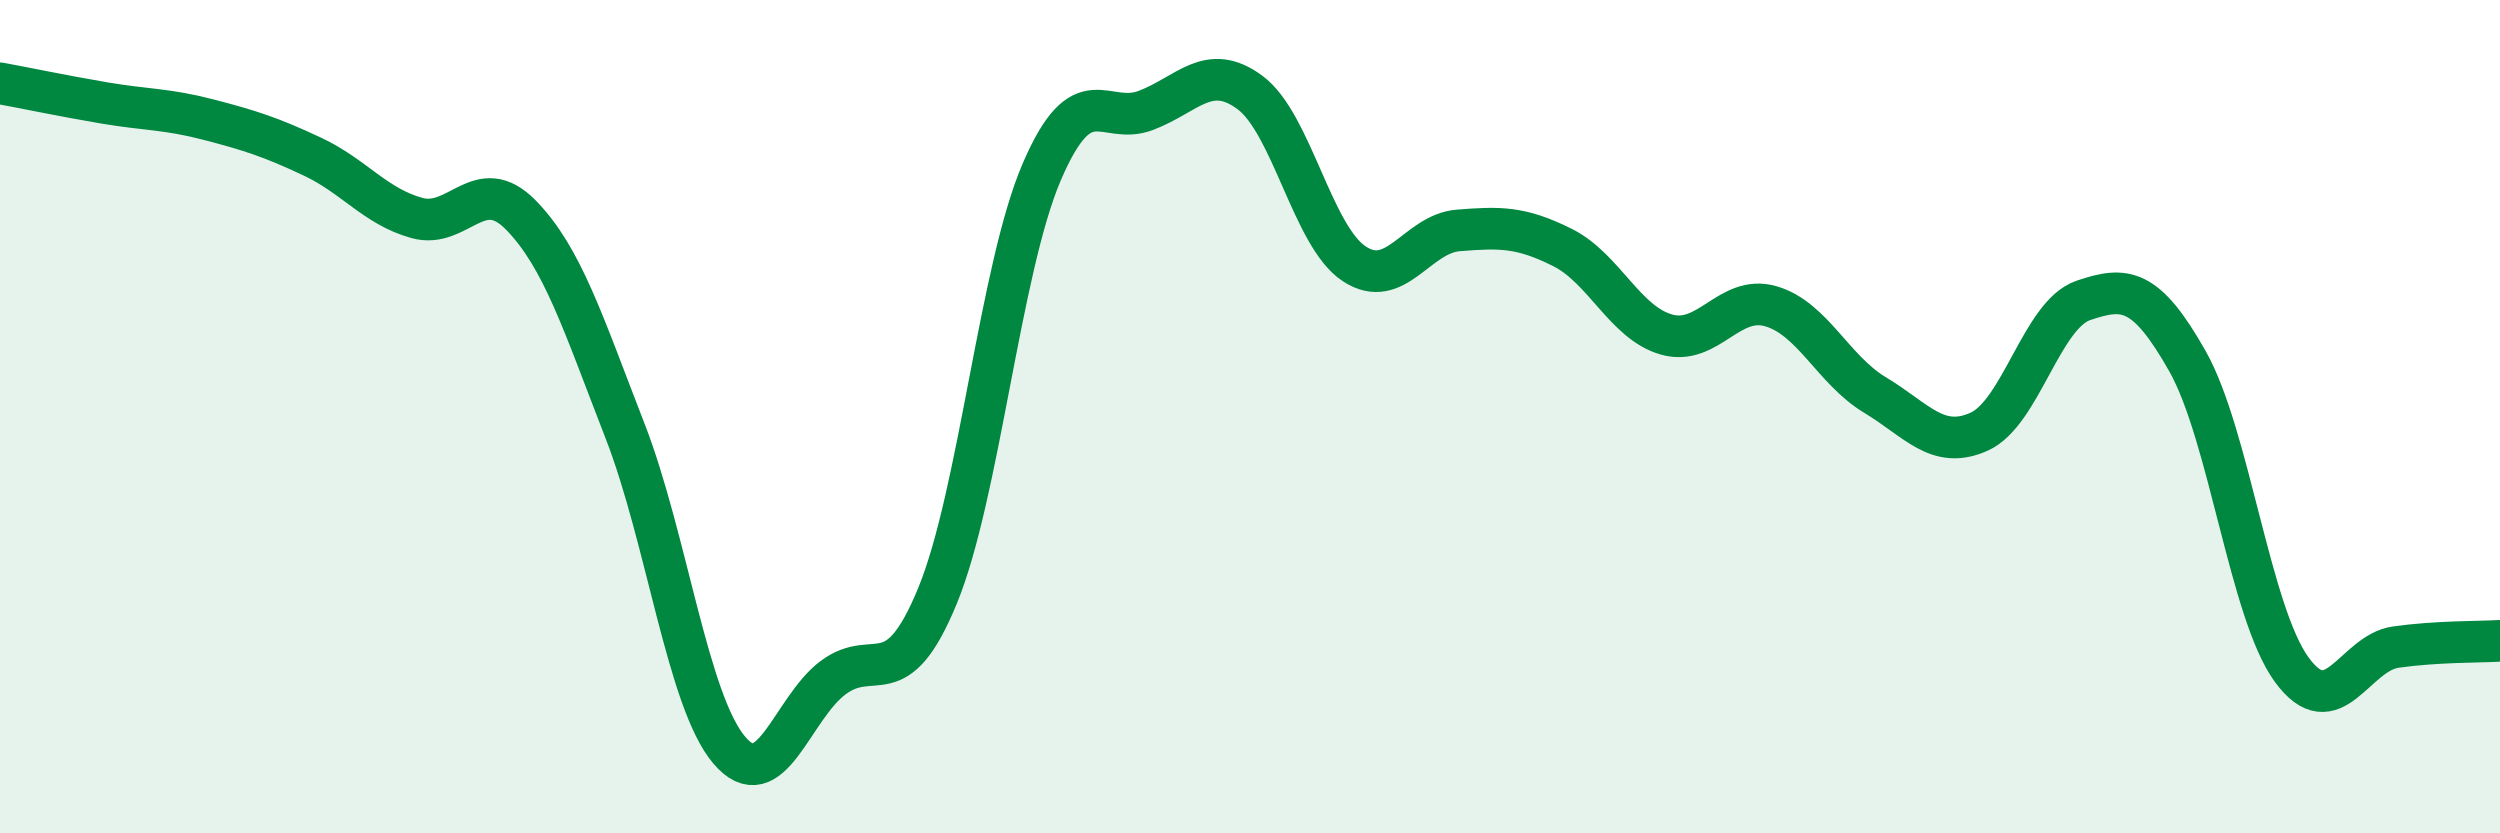
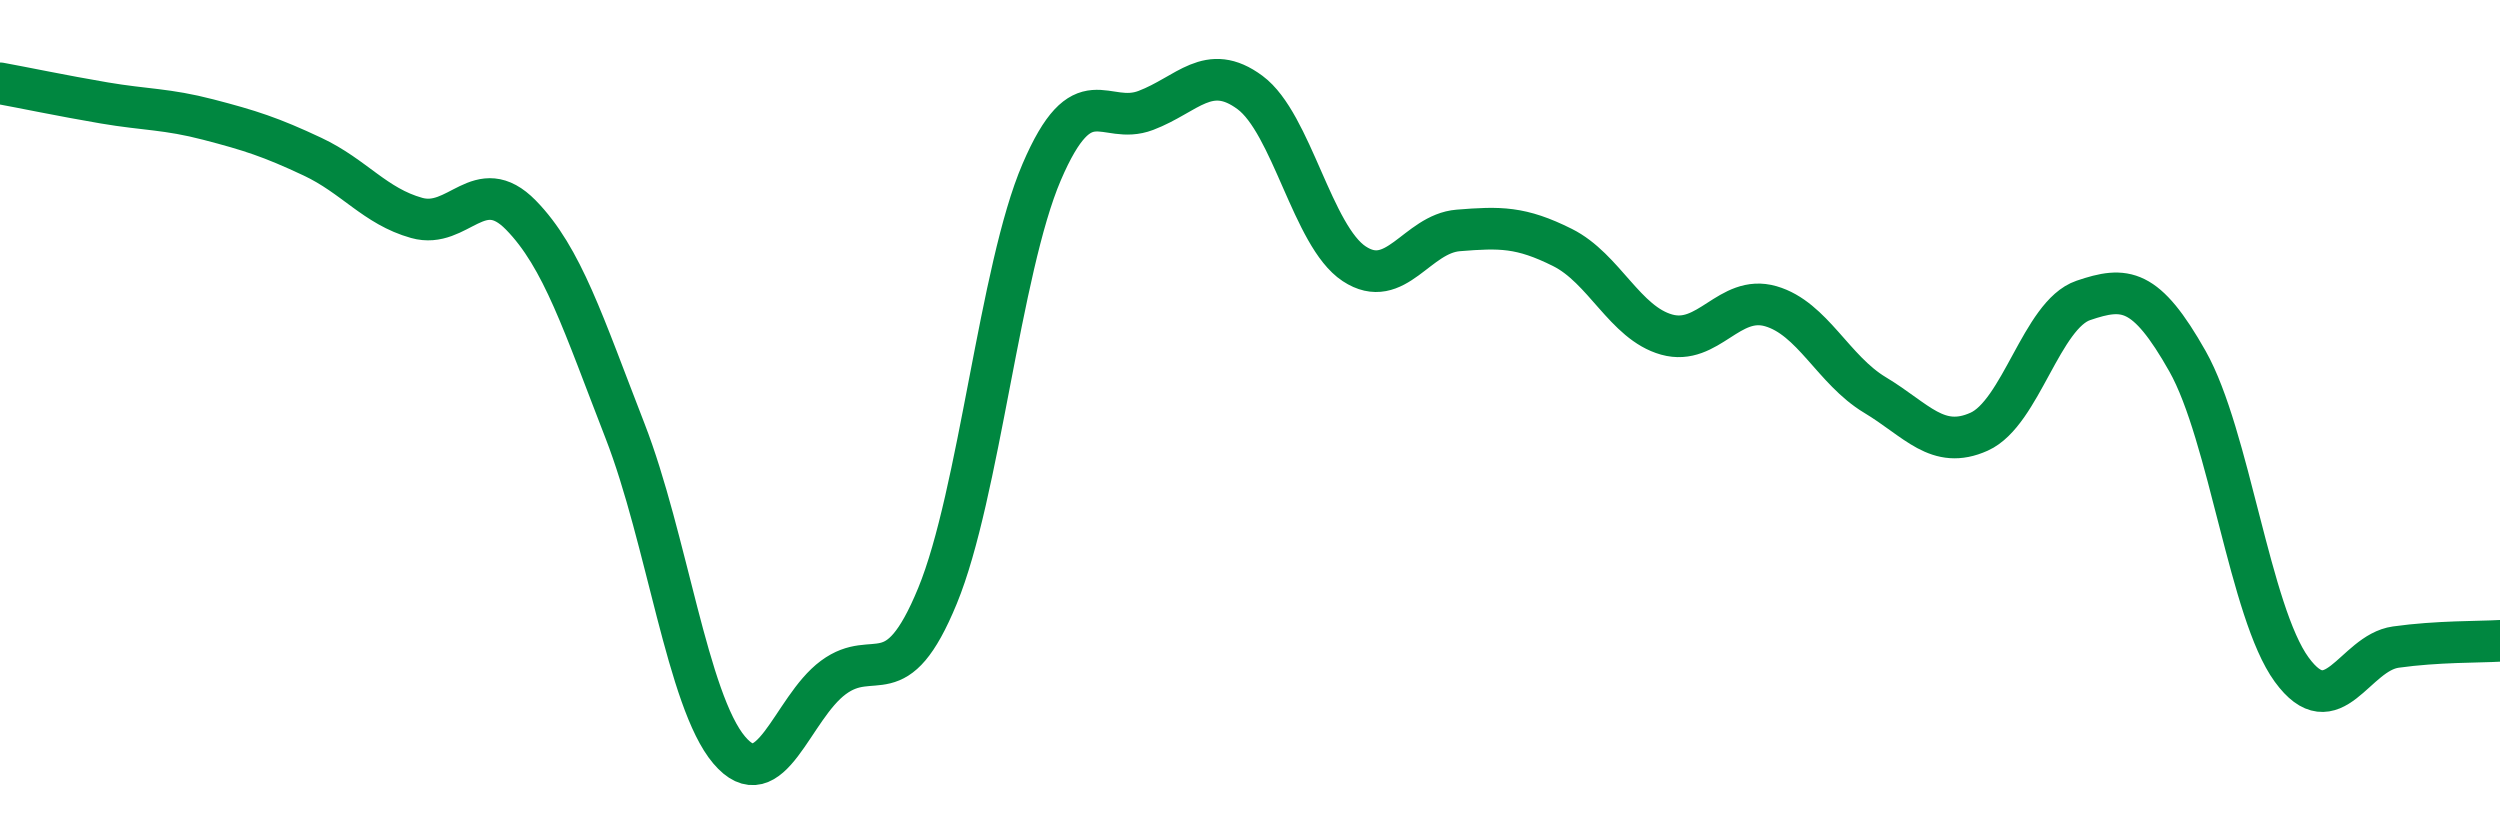
<svg xmlns="http://www.w3.org/2000/svg" width="60" height="20" viewBox="0 0 60 20">
-   <path d="M 0,2 C 0.5,2.09 1.5,2.3 2.5,2.47 C 3.5,2.64 4,2.61 5,2.87 C 6,3.13 6.5,3.29 7.5,3.76 C 8.5,4.23 9,4.95 10,5.23 C 11,5.51 11.5,4.14 12.5,5.16 C 13.5,6.18 14,7.77 15,10.34 C 16,12.91 16.5,16.82 17.5,18 C 18.5,19.18 19,17 20,16.26 C 21,15.52 21.5,16.73 22.5,14.3 C 23.5,11.87 24,6.46 25,4.13 C 26,1.8 26.5,3.03 27.5,2.65 C 28.5,2.27 29,1.48 30,2.22 C 31,2.96 31.5,5.67 32.5,6.33 C 33.5,6.99 34,5.61 35,5.53 C 36,5.45 36.5,5.44 37.5,5.94 C 38.5,6.44 39,7.75 40,8.03 C 41,8.31 41.5,7.06 42.5,7.35 C 43.5,7.64 44,8.88 45,9.48 C 46,10.08 46.5,10.81 47.5,10.36 C 48.5,9.91 49,7.55 50,7.21 C 51,6.87 51.5,6.9 52.5,8.67 C 53.5,10.44 54,14.7 55,16.07 C 56,17.44 56.5,15.67 57.5,15.53 C 58.5,15.39 59.5,15.41 60,15.38L60 20L0 20Z" fill="#008740" opacity="0.1" stroke-linecap="round" stroke-linejoin="round" />
  <path d="M 0,2 C 0.5,2.09 1.5,2.3 2.5,2.47 C 3.5,2.64 4,2.61 5,2.87 C 6,3.13 6.5,3.29 7.5,3.76 C 8.5,4.23 9,4.95 10,5.23 C 11,5.51 11.5,4.14 12.5,5.16 C 13.5,6.18 14,7.77 15,10.34 C 16,12.91 16.5,16.82 17.5,18 C 18.5,19.18 19,17 20,16.26 C 21,15.52 21.5,16.73 22.5,14.3 C 23.5,11.87 24,6.46 25,4.13 C 26,1.8 26.5,3.03 27.5,2.65 C 28.5,2.27 29,1.48 30,2.22 C 31,2.96 31.5,5.67 32.5,6.33 C 33.5,6.99 34,5.61 35,5.53 C 36,5.45 36.5,5.44 37.5,5.94 C 38.5,6.44 39,7.75 40,8.03 C 41,8.31 41.5,7.06 42.5,7.35 C 43.5,7.64 44,8.88 45,9.48 C 46,10.08 46.5,10.81 47.5,10.36 C 48.5,9.91 49,7.55 50,7.21 C 51,6.87 51.5,6.9 52.5,8.67 C 53.5,10.44 54,14.7 55,16.07 C 56,17.44 56.5,15.67 57.5,15.53 C 58.5,15.39 59.5,15.41 60,15.38" stroke="#008740" stroke-width="1" fill="none" stroke-linecap="round" stroke-linejoin="round" />
</svg>